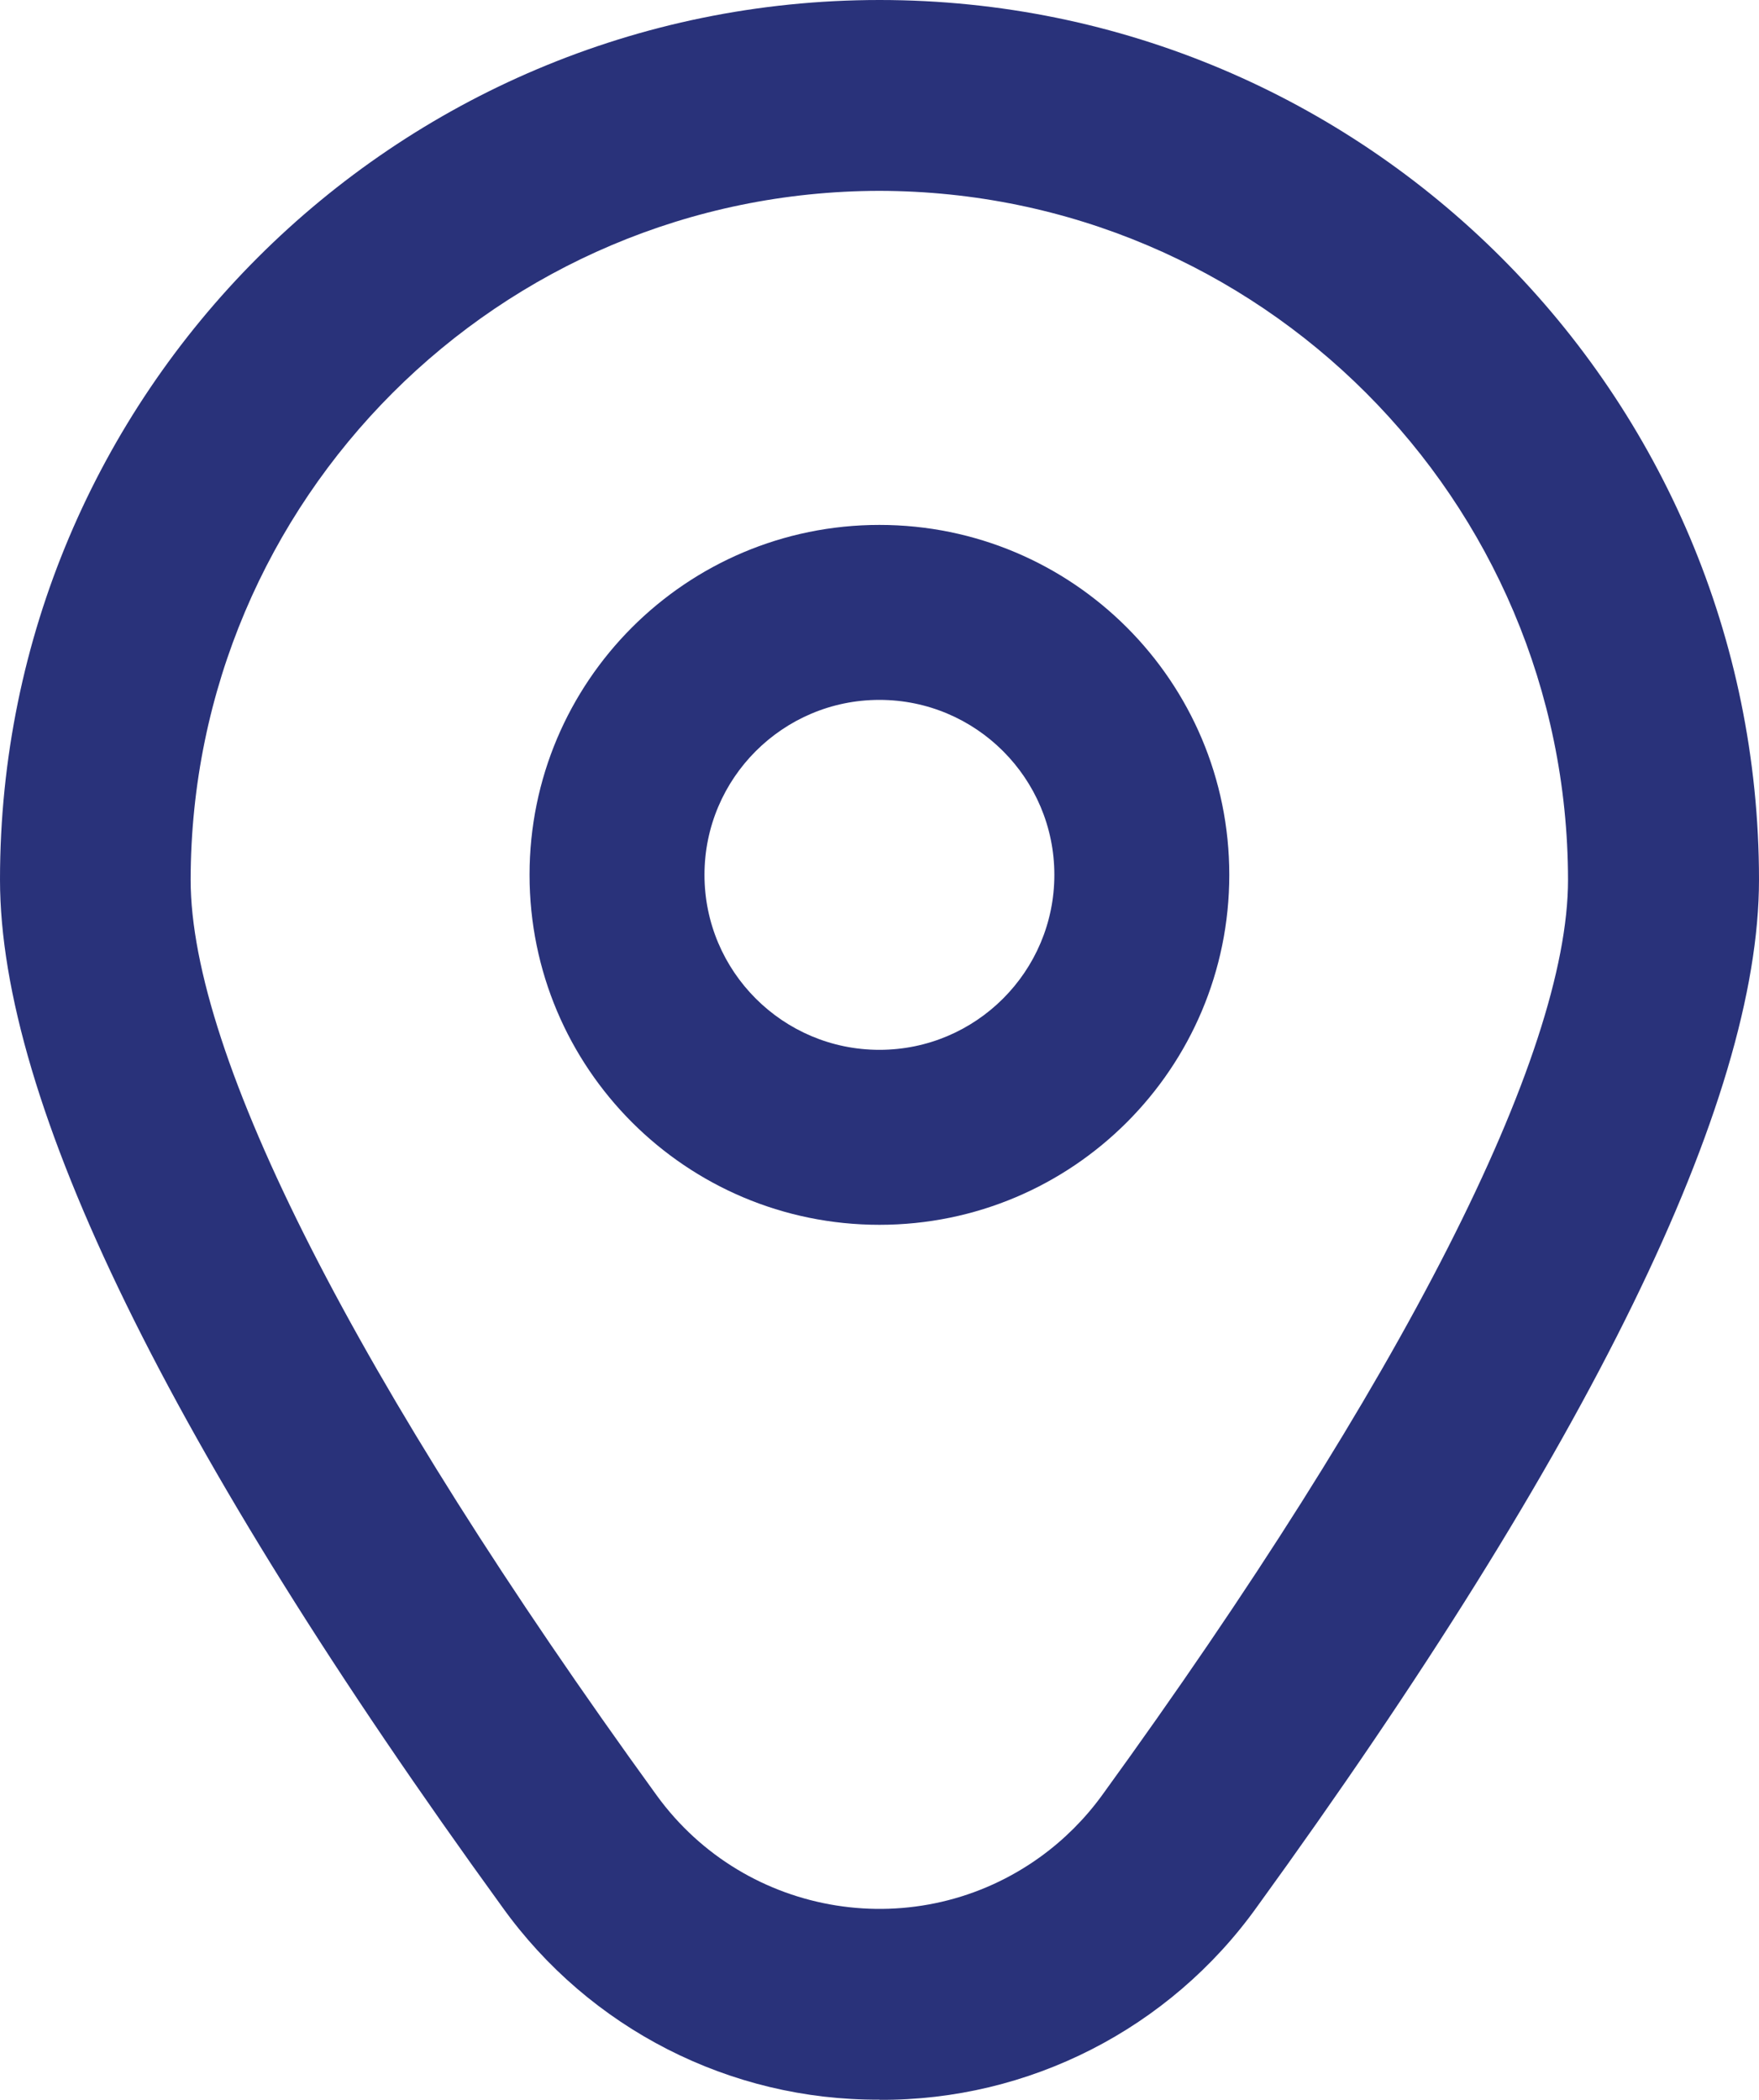
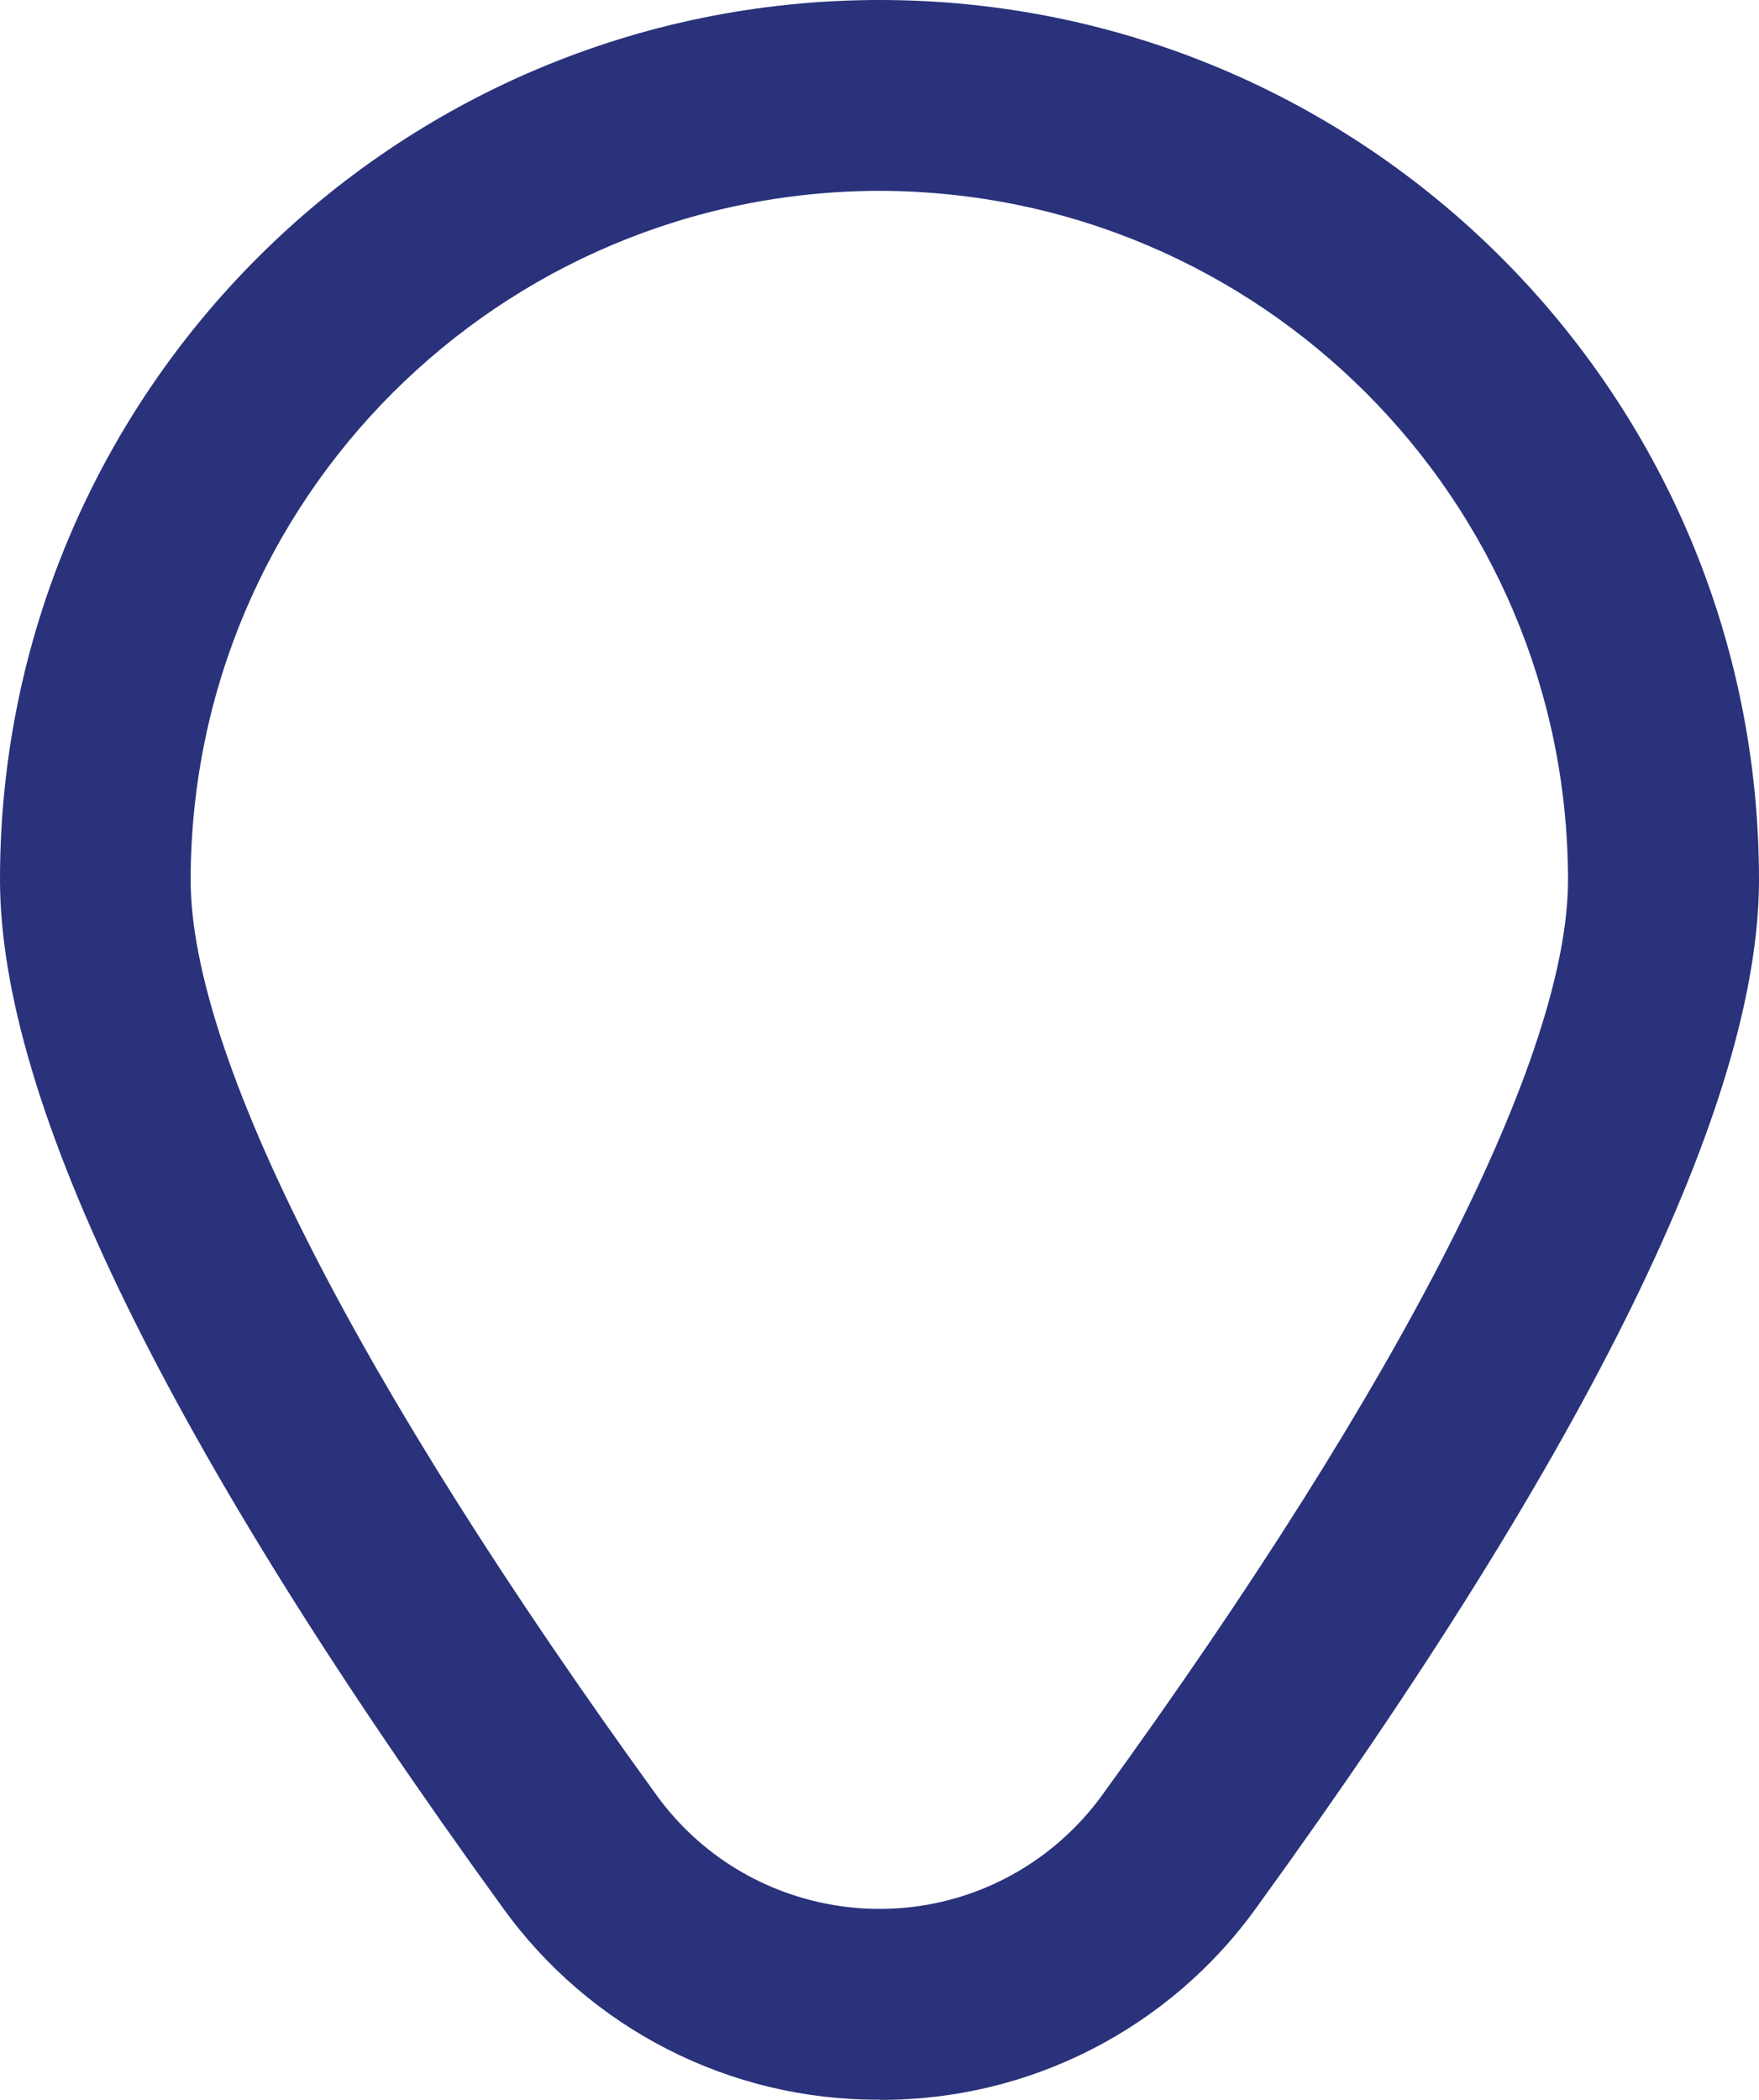
<svg xmlns="http://www.w3.org/2000/svg" id="Calque_1" data-name="Calque 1" viewBox="0 0 107.49 128.28">
  <defs>
    <style>
      .cls-1 {
        fill: #29327a;
      }
    </style>
  </defs>
-   <path class="cls-1" d="m53.74,32.07c-11.81,0-21.38,9.57-21.38,21.38s9.57,21.38,21.38,21.38,21.38-9.57,21.38-21.38-9.57-21.38-21.38-21.38Zm0,32.07c-5.9,0-10.69-4.79-10.69-10.69s4.79-10.69,10.69-10.69,10.69,4.79,10.69,10.69-4.79,10.69-10.69,10.69Z" />
  <path class="cls-1" d="m53.74,128.28c-9.13.05-17.72-4.34-23.04-11.76C10.33,88.43,0,67.3,0,53.74,0,24.06,24.07,0,53.75,0c29.68,0,53.73,24.06,53.74,53.74,0,13.57-10.33,34.69-30.7,62.79-5.32,7.42-13.91,11.81-23.04,11.76Zm0-116.62c-23.23.03-42.06,18.85-42.09,42.09,0,10.74,10.12,30.61,28.48,55.94,5.45,7.51,15.97,9.18,23.48,3.73,1.43-1.04,2.69-2.3,3.73-3.73,18.37-25.33,28.48-45.2,28.48-55.94-.03-23.23-18.85-42.06-42.09-42.09Z" />
</svg>